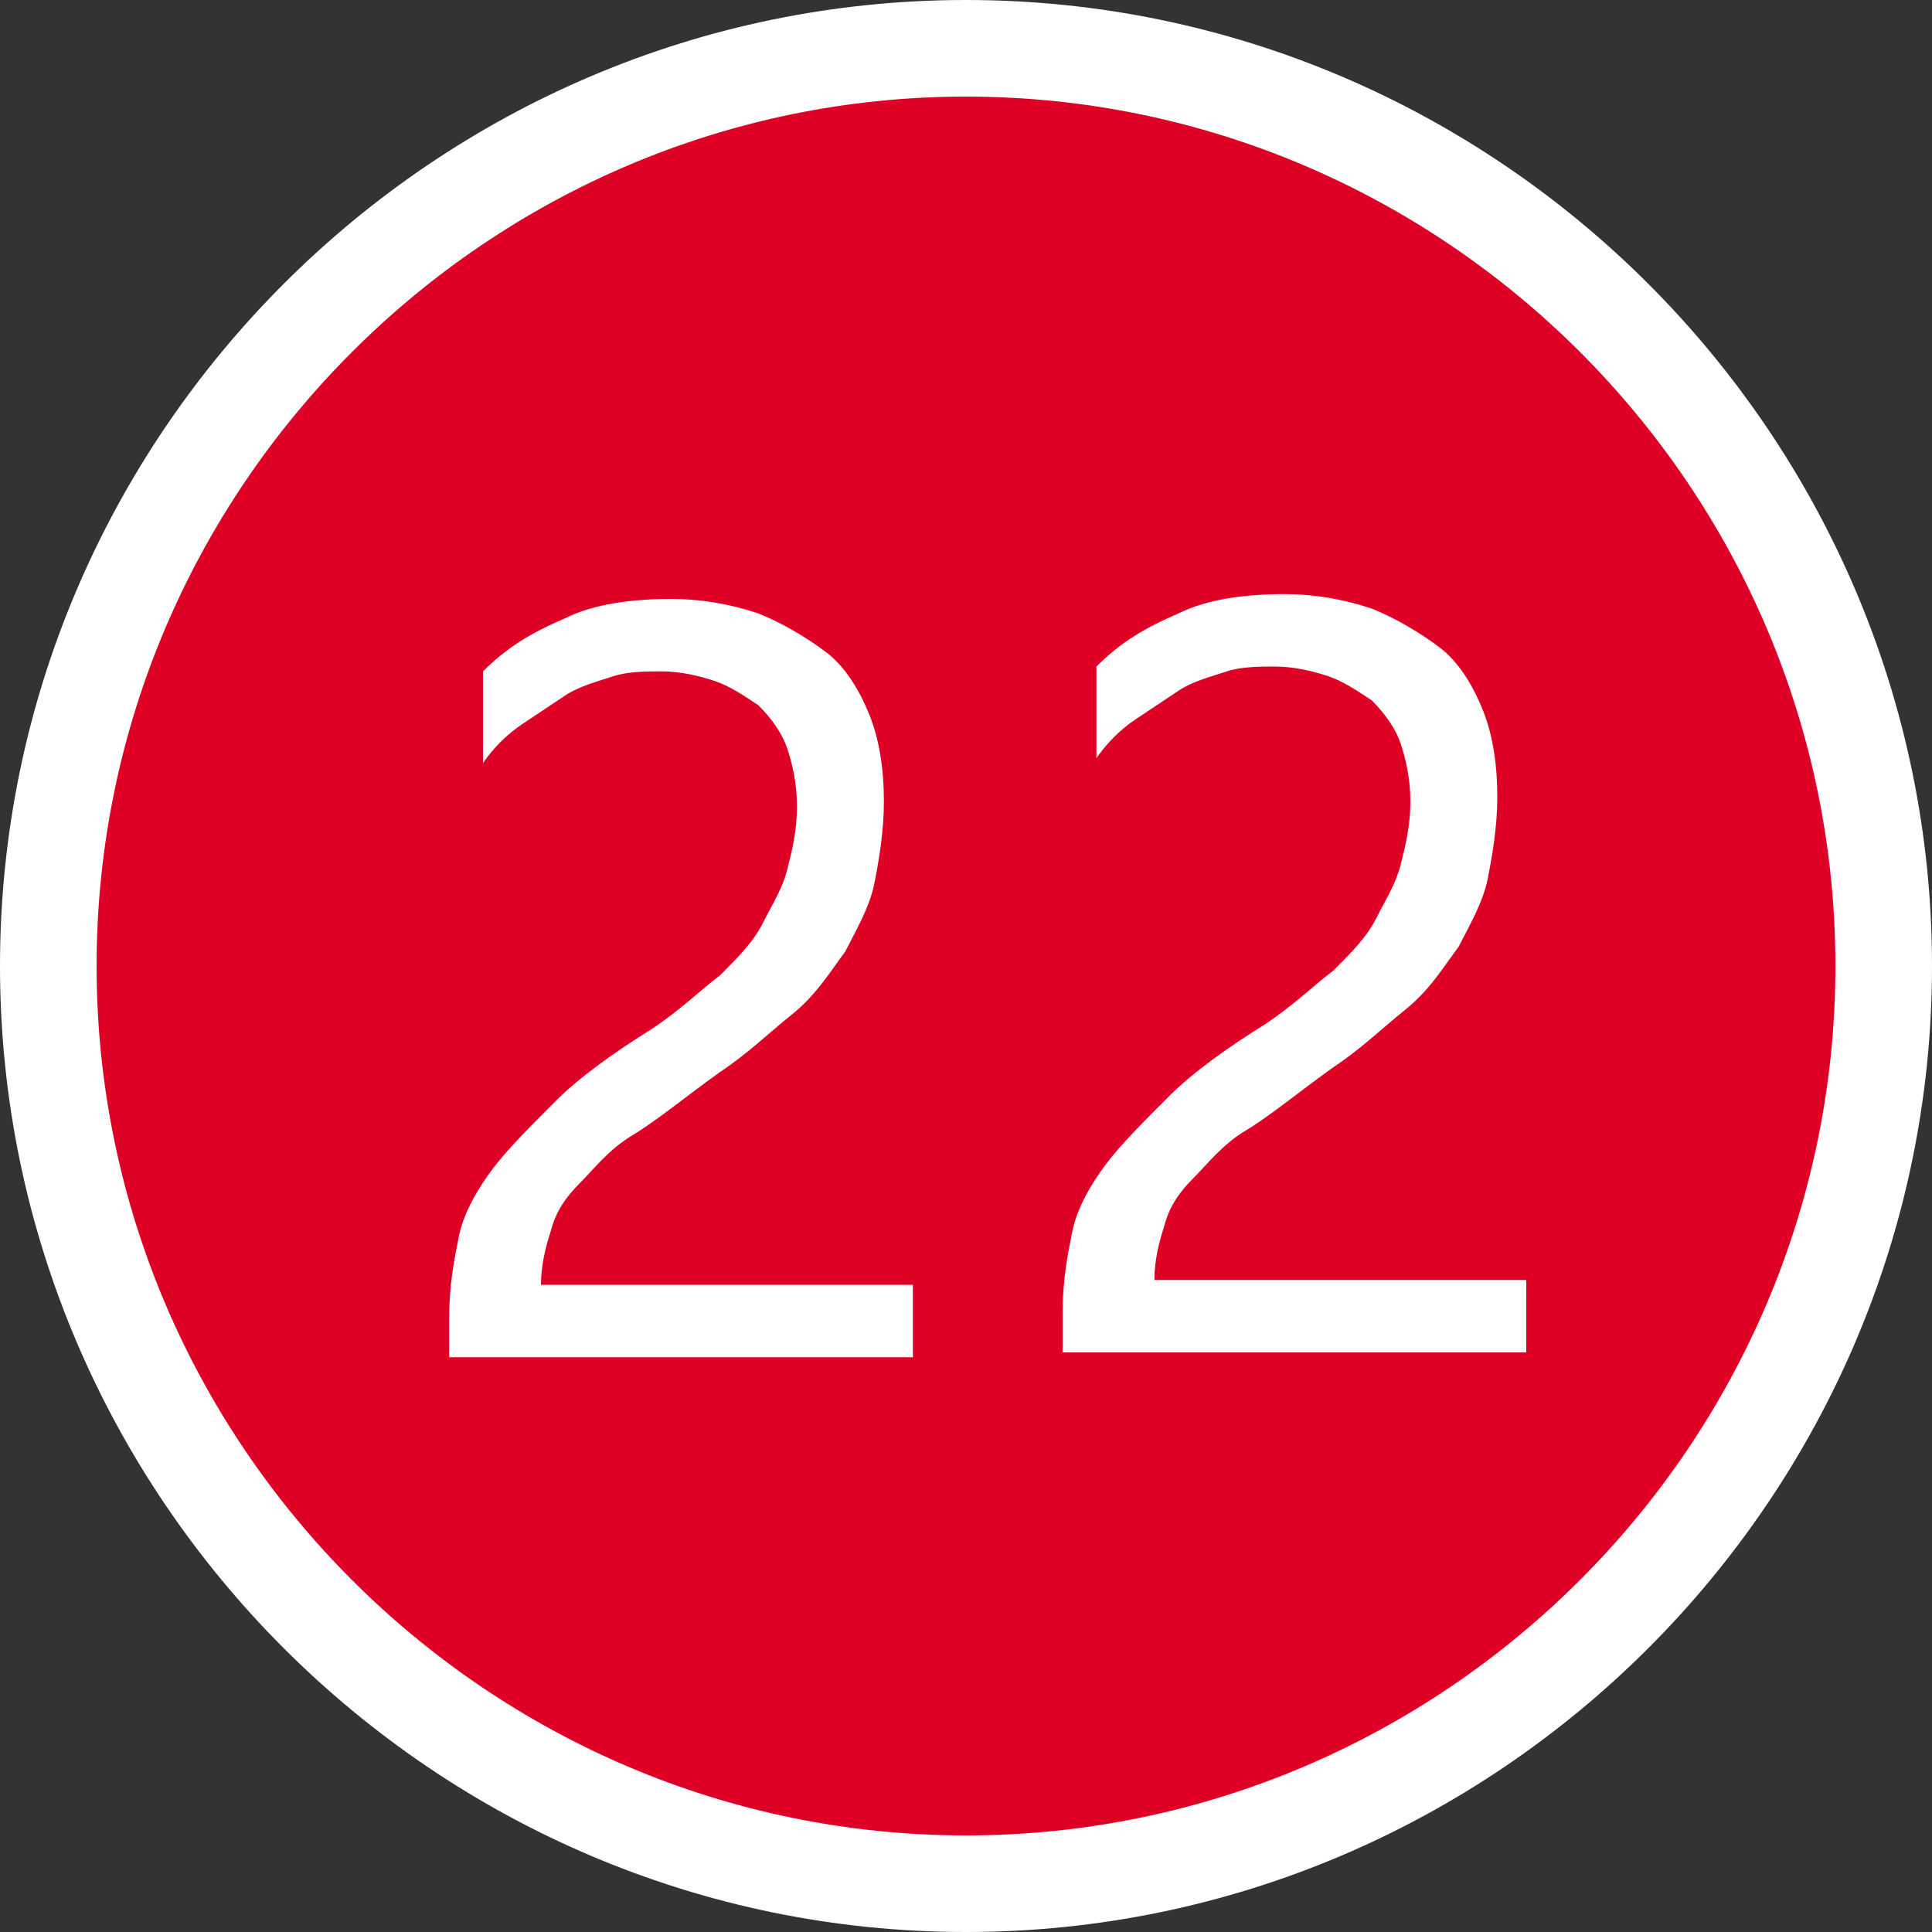
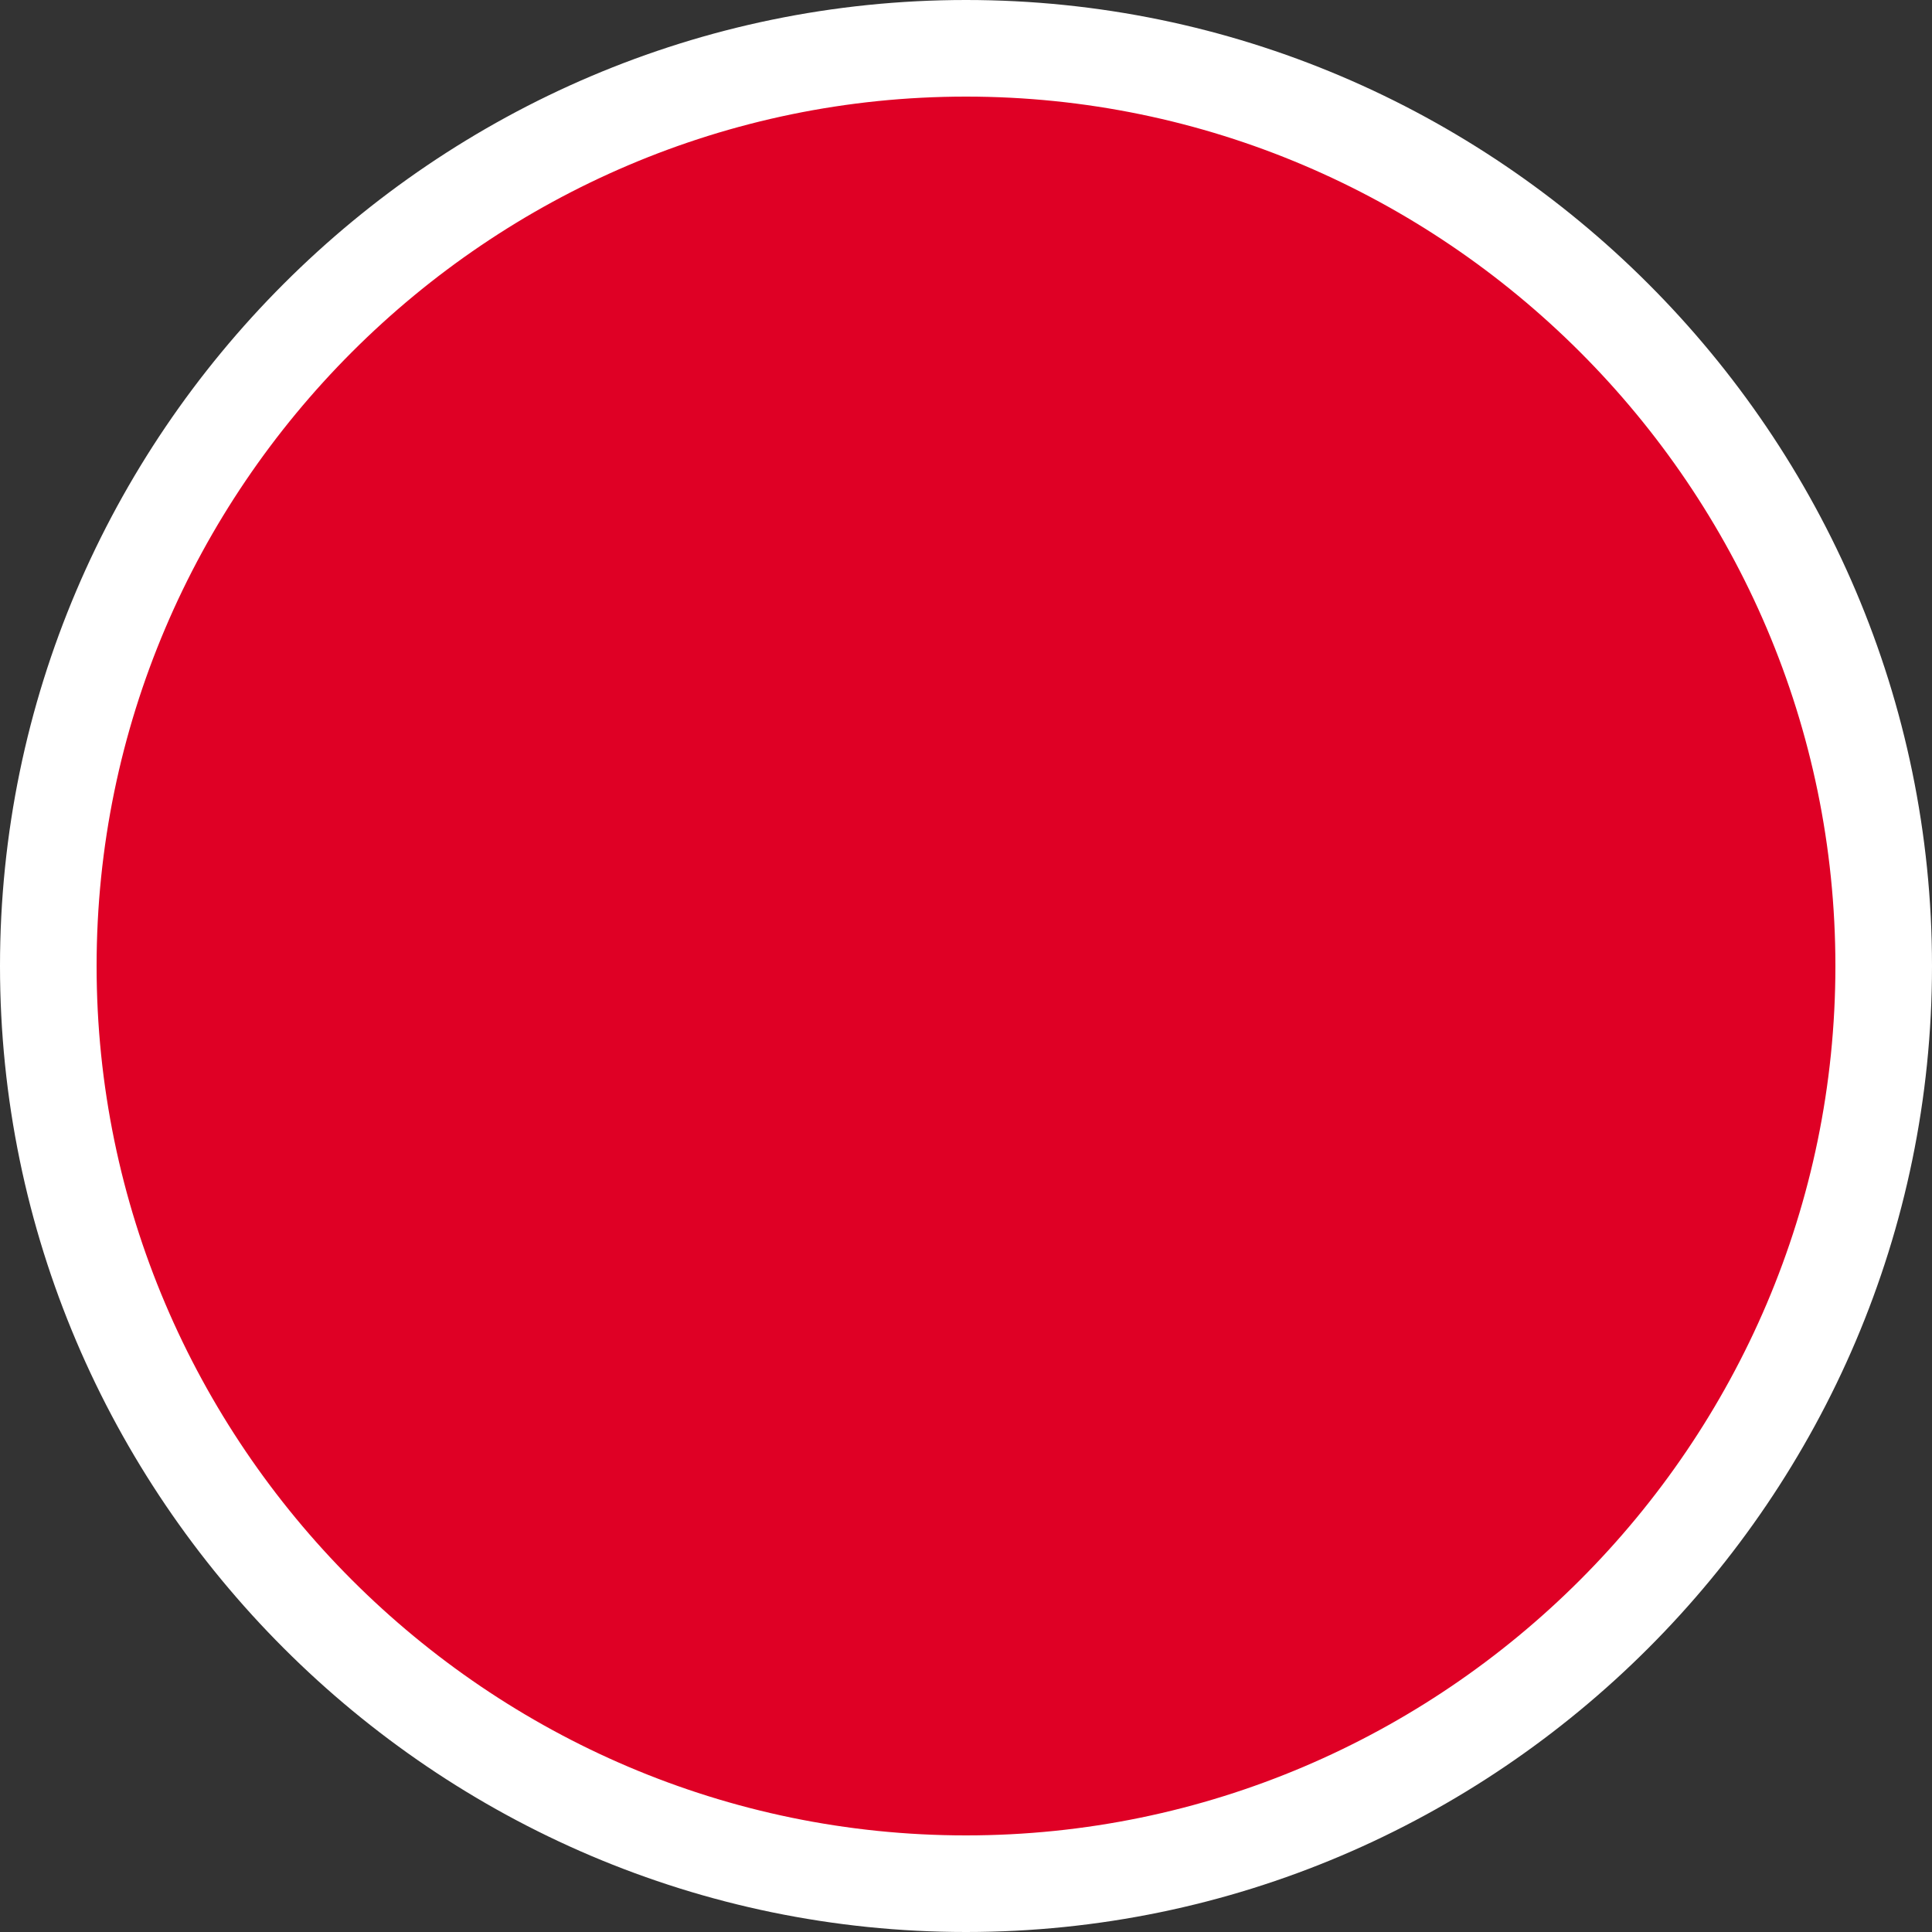
<svg xmlns="http://www.w3.org/2000/svg" version="1.1" id="レイヤー_1" x="0px" y="0px" width="40px" height="40px" viewBox="0 0 40 40" style="enable-background:new 0 0 40 40;" xml:space="preserve">
  <rect x="0" y="0" width="40" height="40" fill="#333333" stroke="none" />
  <style type="text/css">
	.st0{fill:#DF0025;}
	.st1{fill:#FFFFFF;}
	.st2{enable-background:new    ;}
</style>
  <g id="_9" transform="translate(-75 -42)">
    <g id="楕円形_1" transform="translate(75 42)">
      <circle class="st0" cx="20" cy="20" r="19" />
      <path class="st1" d="M20,40C9,40,0,31,0,20S9,0,20,0s20,9,20,20S31,40,20,40z M20,2C10.1,2,2,10.1,2,20s8.1,18,18,18s18-8.1,18-18    S29.9,2,20,2z" />
    </g>
    <g class="st2">
-       <path class="st1" d="M91.5,58.7c0-0.5-0.1-0.9-0.2-1.2c-0.1-0.3-0.3-0.6-0.6-0.9c-0.3-0.2-0.6-0.4-0.9-0.5s-0.7-0.2-1.1-0.2    c-0.3,0-0.7,0-1,0.1s-0.7,0.2-1,0.4c-0.3,0.2-0.6,0.4-0.9,0.6c-0.3,0.2-0.6,0.5-0.8,0.8v-1.9c0.5-0.5,1-0.8,1.7-1.1    c0.6-0.3,1.4-0.4,2.2-0.4c0.6,0,1.2,0.1,1.8,0.3c0.5,0.2,1,0.5,1.4,0.8c0.4,0.3,0.7,0.8,0.9,1.3c0.2,0.5,0.3,1.1,0.3,1.8    c0,0.6-0.1,1.2-0.2,1.7c-0.1,0.5-0.4,1-0.6,1.4c-0.3,0.4-0.6,0.9-1.1,1.3c-0.5,0.4-0.9,0.8-1.5,1.2c-0.7,0.5-1.3,1-1.8,1.3    s-0.8,0.7-1.1,1s-0.5,0.6-0.6,1c-0.1,0.3-0.2,0.7-0.2,1.1h7.7v1.5h-9.6v-0.8c0-0.7,0.1-1.2,0.2-1.7c0.1-0.5,0.4-1,0.7-1.4    c0.3-0.4,0.8-0.9,1.3-1.4s1.2-1,2-1.5c0.6-0.4,1-0.8,1.4-1.1c0.4-0.4,0.7-0.7,0.9-1.1c0.2-0.4,0.4-0.7,0.5-1.1    C91.4,59.6,91.5,59.2,91.5,58.7z" />
-       <path class="st1" d="M104.2,58.6c0-0.5-0.1-0.9-0.2-1.2s-0.3-0.6-0.6-0.9c-0.3-0.2-0.6-0.4-0.9-0.5s-0.7-0.2-1.1-0.2    c-0.3,0-0.7,0-1,0.1s-0.7,0.2-1,0.4s-0.6,0.4-0.9,0.6c-0.3,0.2-0.6,0.5-0.8,0.8v-1.9c0.5-0.5,1-0.8,1.7-1.1    c0.6-0.3,1.4-0.4,2.2-0.4c0.6,0,1.2,0.1,1.8,0.3c0.5,0.2,1,0.5,1.4,0.8s0.7,0.8,0.9,1.3c0.2,0.5,0.3,1.1,0.3,1.8    c0,0.6-0.1,1.2-0.2,1.7s-0.4,1-0.6,1.4c-0.3,0.4-0.6,0.9-1.1,1.3s-0.9,0.8-1.5,1.2c-0.7,0.5-1.3,1-1.8,1.3s-0.8,0.7-1.1,1    c-0.3,0.3-0.5,0.6-0.6,1c-0.1,0.3-0.2,0.7-0.2,1.1h7.7V70H97v-0.8c0-0.7,0.1-1.2,0.2-1.7s0.4-1,0.7-1.4s0.8-0.9,1.3-1.4    s1.2-1,2-1.5c0.6-0.4,1-0.8,1.4-1.1c0.4-0.4,0.7-0.7,0.9-1.1s0.4-0.7,0.5-1.1C104.1,59.5,104.2,59.1,104.2,58.6z" />
-     </g>
+       </g>
  </g>
</svg>